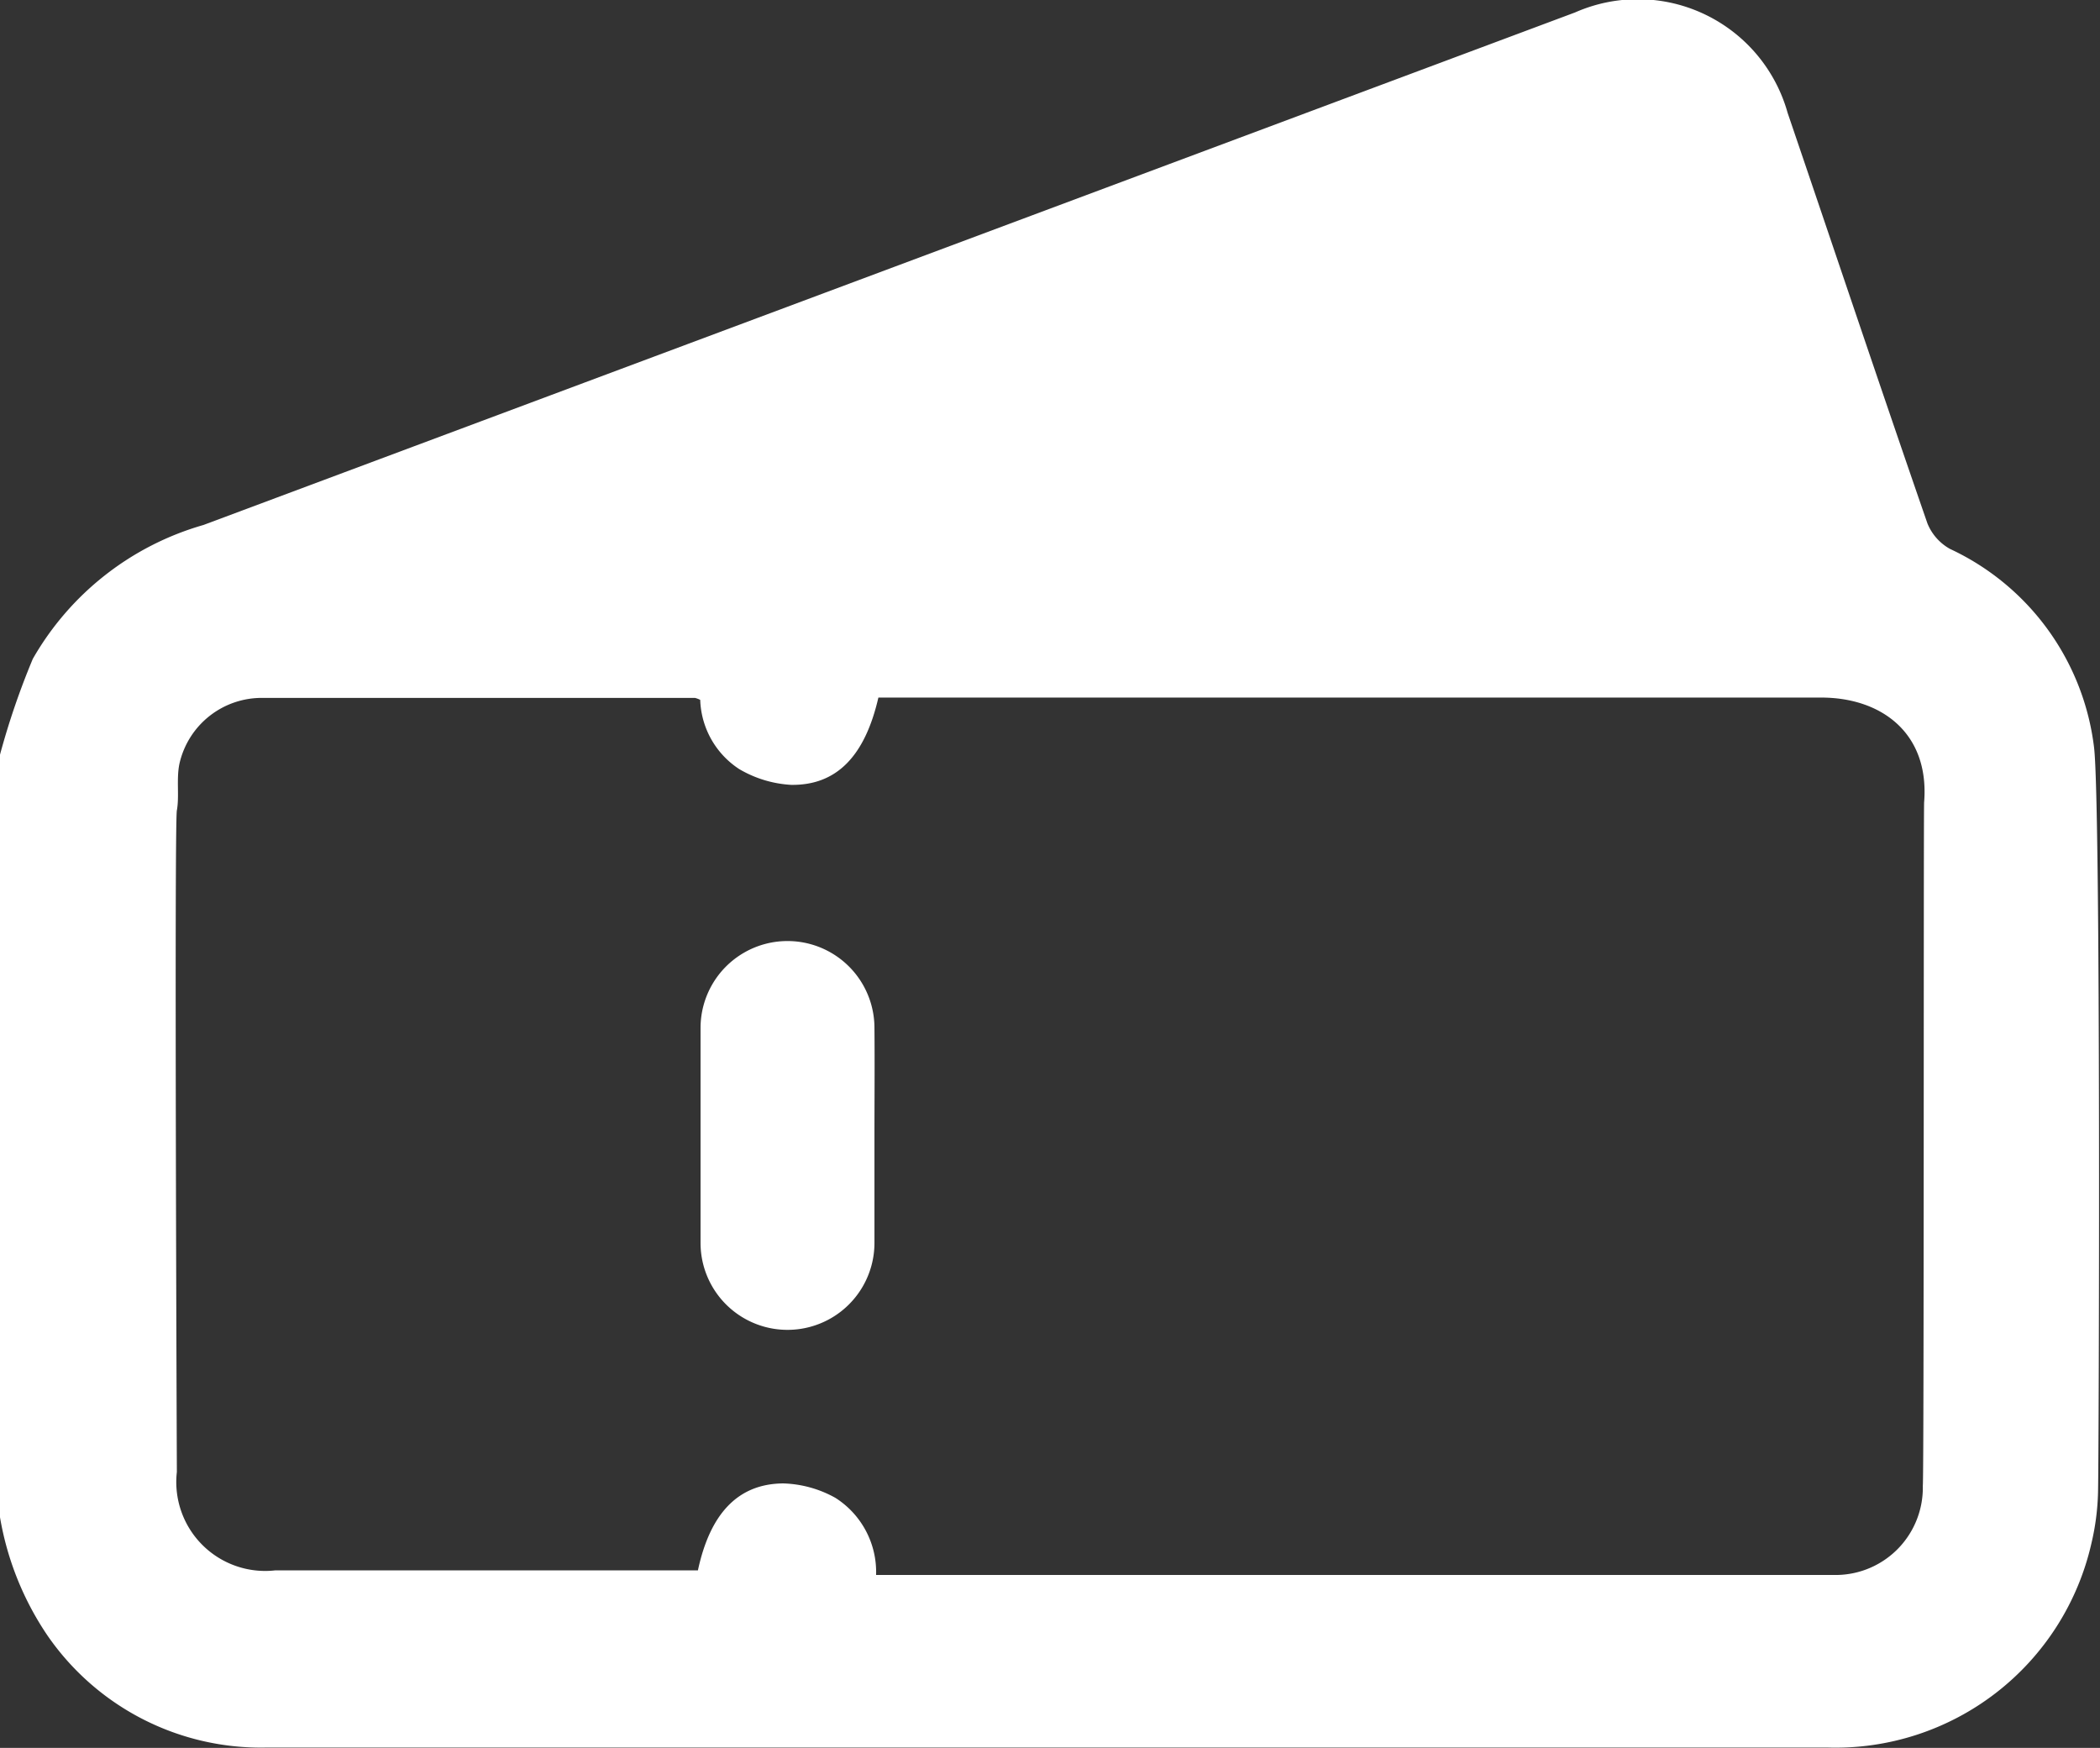
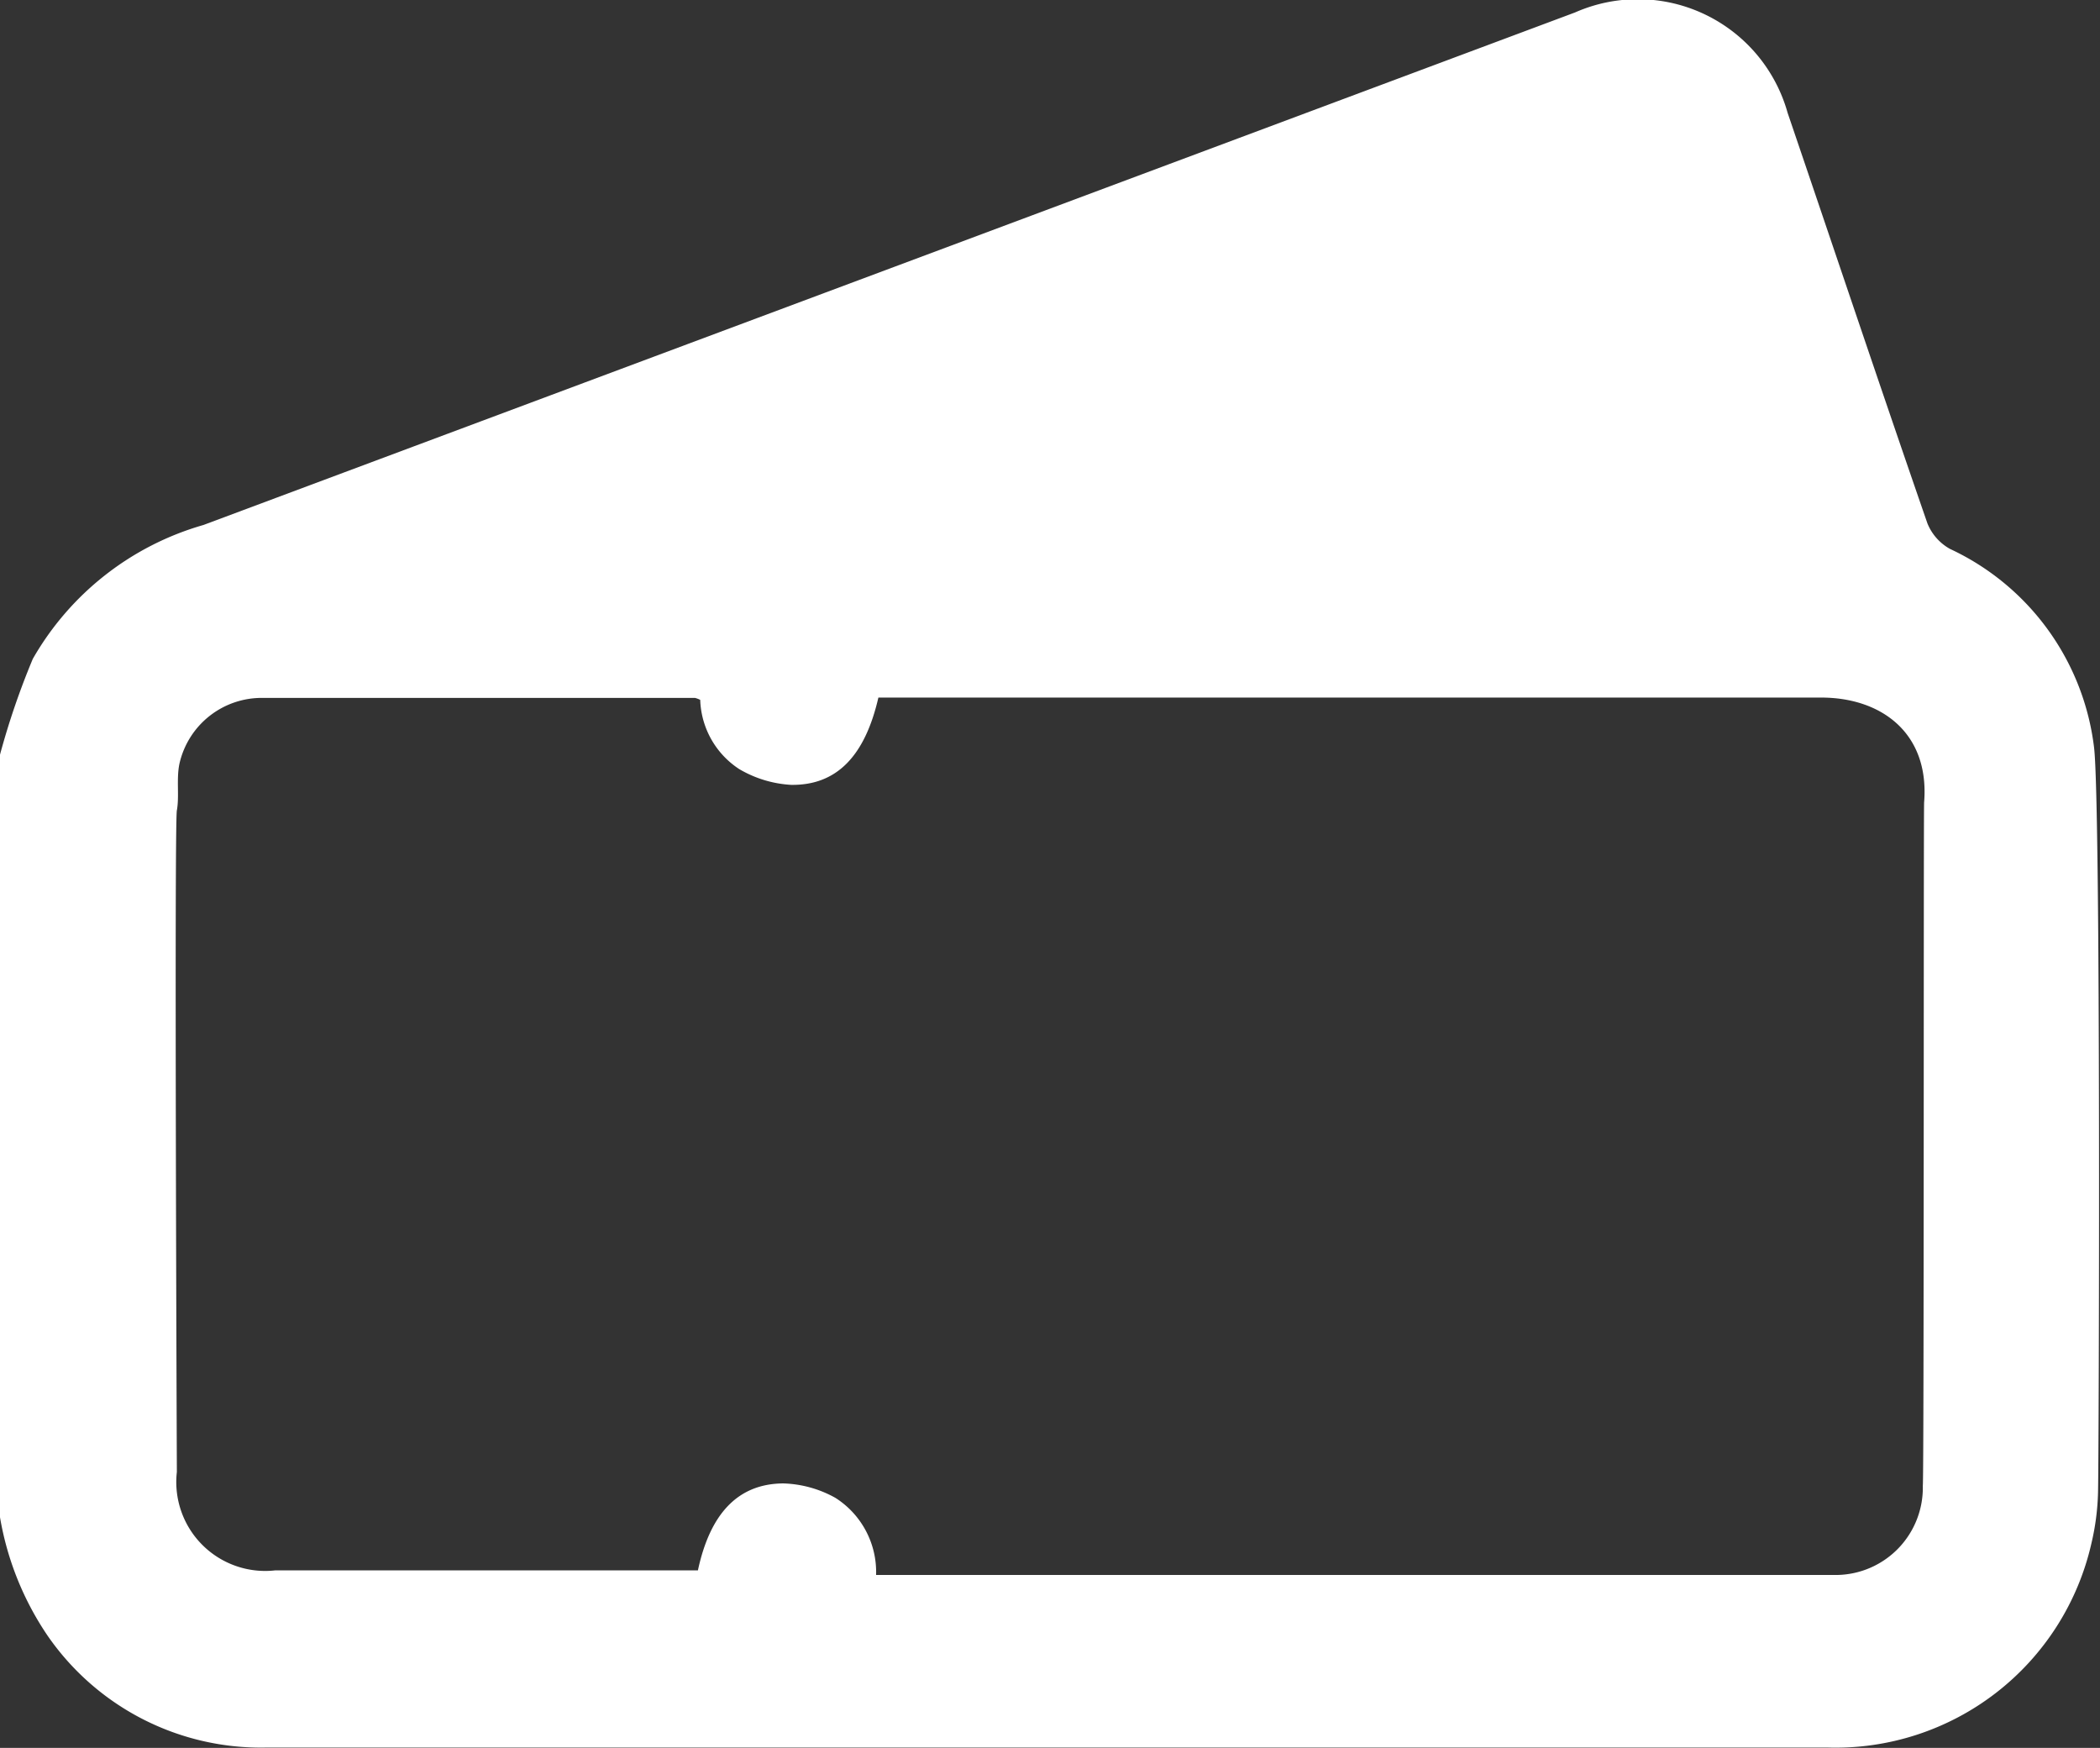
<svg xmlns="http://www.w3.org/2000/svg" id="Layer_1" data-name="Layer 1" viewBox="0 0 64 53.27">
  <rect x="0" y="0" width="64" height="53.27" fill="#333333" stroke="none" />
  <defs>
    <style>.cls-1{fill:#fff;}</style>
  </defs>
  <title>Artboard 2ticketsv2</title>
  <path class="cls-1" d="M0,46.24V23a23.3,23.3,0,0,1,1-2.92A8.77,8.77,0,0,1,6.2,16L48,.38a4.74,4.74,0,0,1,6.48,3.06c1.42,4.17,2.82,8.35,4.26,12.51a1.56,1.56,0,0,0,.69.78,7.69,7.69,0,0,1,4.39,6.06c.21,1.81.15,21.3.12,22.7a7.51,7.51,0,0,1-.2,1.54,8,8,0,0,1-8.05,6.23H8.12a7.9,7.9,0,0,1-6.67-3.41A9.14,9.14,0,0,1,0,46.24ZM58.64,24.45c.17-2.12-1.32-3.2-3.16-3.19-9.35,0-18.7,0-28,0h-.71c-.41,1.78-1.27,2.68-2.66,2.66a3.5,3.5,0,0,1-1.58-.48,2.62,2.62,0,0,1-1.19-2.11.72.72,0,0,0-.16-.06c-4.39,0-8.79,0-13.18,0a2.57,2.57,0,0,0-2.53,2c-.1.46,0,1-.08,1.43s0,20,0,20.16a2.71,2.71,0,0,0,3,3H21.27c.37-1.73,1.22-2.64,2.6-2.65a3.46,3.46,0,0,1,1.59.44A2.68,2.68,0,0,1,26.7,48H56a2.66,2.66,0,0,0,2.6-2.72C58.64,44.94,58.62,24.74,58.64,24.45Z" />
-   <path class="cls-1" d="M26.65,34.64c0,1.08,0,2.16,0,3.24a2.65,2.65,0,1,1-5.3,0q0-3.27,0-6.55a2.65,2.65,0,1,1,5.3,0C26.66,32.44,26.65,33.54,26.65,34.64Z" />
</svg>